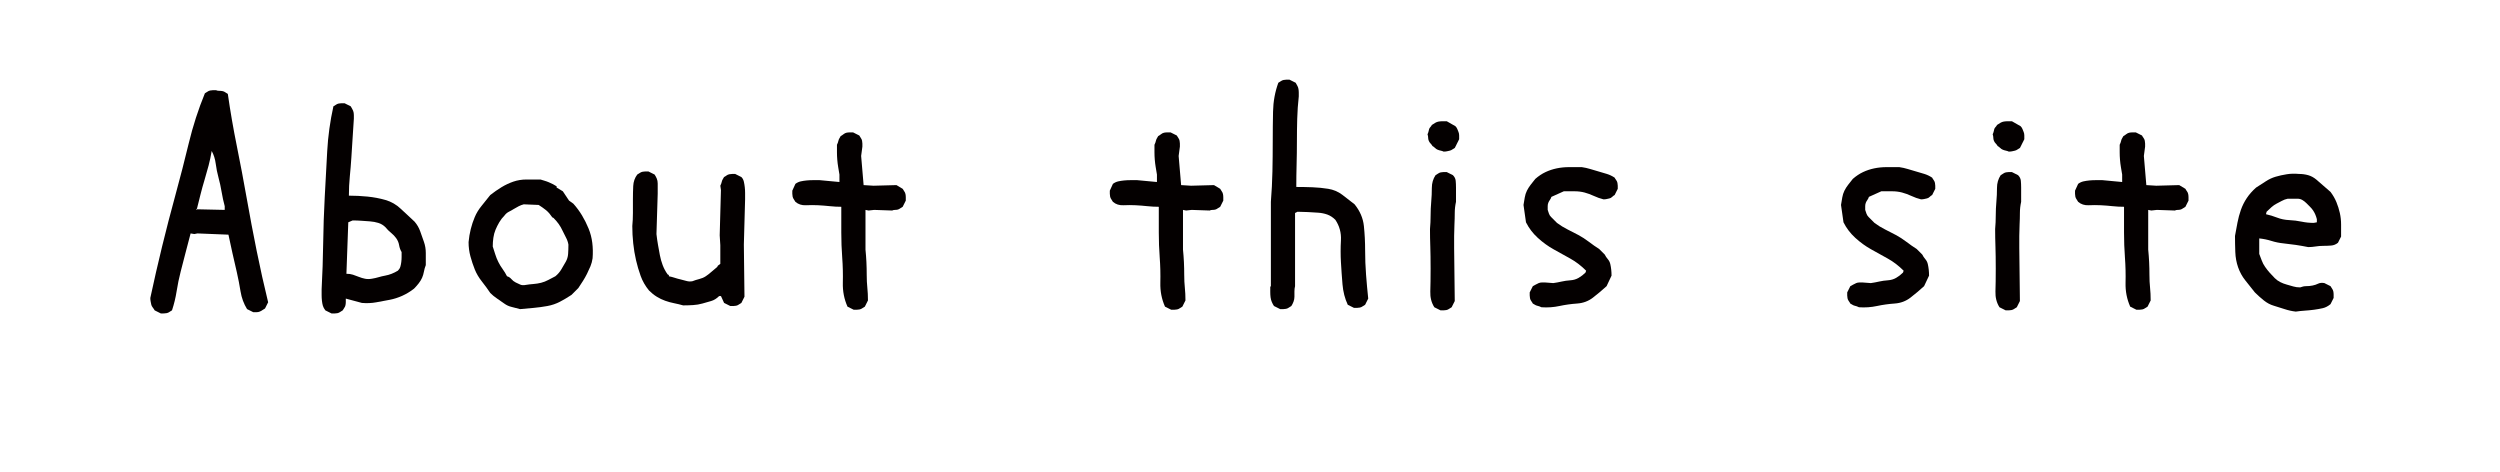
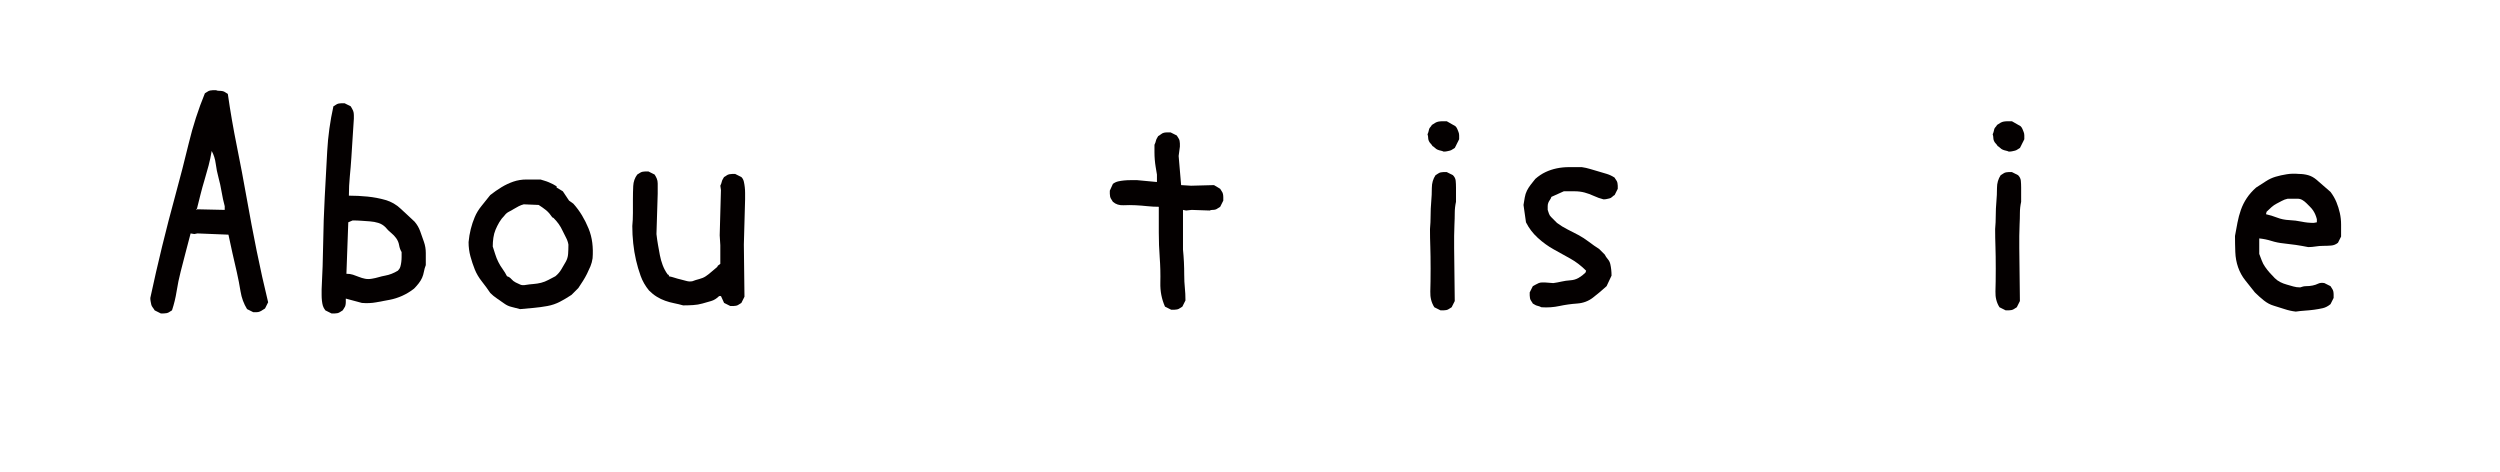
<svg xmlns="http://www.w3.org/2000/svg" version="1.1" id="レイヤー_1" x="0px" y="0px" width="283.46px" height="53.479px" viewBox="0 0 283.46 53.479" enable-background="new 0 0 283.46 53.479" xml:space="preserve">
  <g>
    <path fill="#040000" d="M18.238,35.541l-0.703-0.352c-0.047-0.093-0.118-0.198-0.211-0.316c-0.094-0.117-0.153-0.233-0.176-0.352   c-0.023-0.117-0.047-0.233-0.07-0.352c-0.023-0.117-0.035-0.246-0.035-0.387c0.422-1.969,0.867-3.914,1.336-5.836   c0.469-1.921,0.972-3.867,1.512-5.836c0.539-1.969,1.042-3.925,1.512-5.871c0.469-1.945,1.078-3.832,1.828-5.66   c0.093-0.047,0.188-0.105,0.281-0.176c0.093-0.07,0.199-0.117,0.316-0.141c0.117-0.022,0.223-0.035,0.316-0.035   c0.093,0,0.211,0,0.352,0c0.093,0.048,0.211,0.07,0.352,0.07c0.141,0,0.269,0.013,0.387,0.035c0.117,0.023,0.223,0.07,0.316,0.141   c0.093,0.07,0.188,0.129,0.281,0.176c0.281,1.969,0.621,3.938,1.02,5.906c0.398,1.969,0.773,3.95,1.125,5.941   c0.352,1.992,0.726,3.973,1.125,5.941c0.398,1.969,0.832,3.915,1.301,5.836l-0.352,0.703c-0.094,0.048-0.188,0.105-0.281,0.176   c-0.094,0.07-0.199,0.128-0.316,0.176c-0.118,0.047-0.234,0.07-0.352,0.07s-0.246,0-0.387,0l-0.703-0.352   c-0.375-0.609-0.621-1.277-0.738-2.004c-0.118-0.726-0.258-1.453-0.422-2.18c-0.164-0.726-0.329-1.441-0.492-2.145   c-0.164-0.703-0.316-1.406-0.457-2.109l-3.516-0.141l-0.352,0.07l-0.422-0.07c-0.188,0.703-0.375,1.419-0.563,2.145   c-0.188,0.727-0.375,1.454-0.563,2.18c-0.188,0.727-0.34,1.465-0.457,2.215c-0.118,0.751-0.293,1.477-0.527,2.18   c-0.094,0.047-0.188,0.105-0.281,0.176c-0.094,0.07-0.199,0.117-0.316,0.141c-0.118,0.022-0.223,0.035-0.316,0.035   C18.496,35.541,18.379,35.541,18.238,35.541z M22.387,23.729l-0.07-0.07l-0.07,0.07l0.07,0.07L22.387,23.729z M25.48,23.799v-0.422   c-0.141-0.515-0.258-1.055-0.352-1.617c-0.094-0.563-0.211-1.102-0.352-1.617s-0.246-1.042-0.316-1.582   c-0.07-0.539-0.223-1.02-0.457-1.441c-0.094,0.563-0.211,1.113-0.352,1.652c-0.141,0.54-0.293,1.078-0.457,1.617   c-0.164,0.54-0.316,1.09-0.457,1.652c-0.141,0.562-0.281,1.125-0.422,1.688L25.48,23.799z" />
    <path fill="#040000" d="M37.591,35.541l-0.703-0.352c-0.141-0.188-0.234-0.363-0.281-0.527c-0.047-0.163-0.083-0.352-0.105-0.563   c-0.023-0.211-0.035-0.422-0.035-0.633c0-0.211,0-0.434,0-0.668c0.093-1.734,0.152-3.468,0.176-5.203   c0.023-1.734,0.082-3.48,0.176-5.238c0.093-1.758,0.188-3.492,0.281-5.203c0.093-1.71,0.328-3.41,0.703-5.098   c0.093-0.047,0.188-0.105,0.281-0.176c0.093-0.07,0.199-0.117,0.316-0.141c0.117-0.022,0.223-0.035,0.316-0.035   c0.093,0,0.211,0,0.352,0l0.703,0.352c0.047,0.094,0.105,0.199,0.176,0.316c0.07,0.118,0.117,0.234,0.141,0.352   c0.023,0.118,0.035,0.234,0.035,0.352c0,0.118,0,0.246,0,0.387c-0.047,0.703-0.094,1.43-0.141,2.18   c-0.047,0.751-0.094,1.489-0.141,2.215c-0.047,0.727-0.105,1.441-0.176,2.145s-0.105,1.43-0.105,2.18   c0.703,0,1.406,0.035,2.109,0.105s1.383,0.199,2.039,0.387c0.656,0.188,1.242,0.527,1.758,1.02   c0.515,0.492,1.031,0.973,1.547,1.441c0.281,0.329,0.492,0.691,0.633,1.09s0.281,0.797,0.422,1.195   c0.141,0.399,0.211,0.821,0.211,1.266s0,0.902,0,1.371c-0.094,0.234-0.164,0.48-0.211,0.738c-0.047,0.259-0.118,0.492-0.211,0.703   c-0.094,0.211-0.223,0.422-0.387,0.633c-0.164,0.211-0.34,0.41-0.527,0.598c-0.422,0.329-0.867,0.598-1.336,0.809   c-0.469,0.211-0.949,0.364-1.441,0.457c-0.492,0.094-0.997,0.188-1.512,0.281c-0.516,0.094-1.055,0.118-1.617,0.07l-1.828-0.492   c0,0.141,0,0.27,0,0.387c0,0.118-0.012,0.234-0.035,0.352c-0.023,0.118-0.07,0.224-0.141,0.316   c-0.07,0.094-0.129,0.188-0.176,0.281c-0.094,0.047-0.188,0.105-0.281,0.176c-0.094,0.07-0.199,0.117-0.316,0.141   c-0.118,0.022-0.223,0.035-0.316,0.035C37.849,35.541,37.732,35.541,37.591,35.541z M45.115,30.689   c0.141-0.141,0.234-0.293,0.281-0.457c0.047-0.163,0.082-0.339,0.105-0.527s0.035-0.374,0.035-0.563c0-0.188,0-0.374,0-0.563   c-0.141-0.233-0.234-0.492-0.281-0.773c-0.047-0.281-0.153-0.539-0.316-0.773c-0.164-0.233-0.364-0.444-0.598-0.633   c-0.234-0.188-0.445-0.398-0.633-0.633c-0.234-0.233-0.504-0.398-0.809-0.492c-0.305-0.093-0.621-0.152-0.949-0.176   c-0.329-0.022-0.656-0.047-0.984-0.07c-0.329-0.022-0.656-0.035-0.984-0.035l-0.492,0.211l-0.211,5.836   c0.281,0,0.527,0.035,0.738,0.105s0.434,0.153,0.668,0.246c0.234,0.094,0.469,0.164,0.703,0.211c0.234,0.048,0.492,0.048,0.773,0   c0.281-0.047,0.539-0.105,0.773-0.176c0.234-0.07,0.48-0.128,0.738-0.176c0.258-0.047,0.504-0.117,0.738-0.211   C44.646,30.948,44.88,30.83,45.115,30.689z" />
    <path fill="#040000" d="M58.966,35.049c-0.329-0.093-0.645-0.176-0.949-0.246c-0.305-0.07-0.586-0.198-0.844-0.387   c-0.258-0.188-0.527-0.374-0.809-0.563c-0.281-0.188-0.54-0.398-0.773-0.633c-0.281-0.422-0.598-0.855-0.949-1.301   c-0.352-0.444-0.621-0.901-0.809-1.371c-0.188-0.469-0.352-0.961-0.492-1.477c-0.141-0.515-0.211-1.055-0.211-1.617   c0.047-0.515,0.128-1.007,0.246-1.477c0.117-0.469,0.269-0.926,0.457-1.371c0.188-0.444,0.445-0.866,0.773-1.266   c0.328-0.398,0.656-0.809,0.984-1.23c0.422-0.328,0.844-0.62,1.266-0.879c0.422-0.258,0.867-0.469,1.336-0.633   c0.469-0.163,0.972-0.246,1.512-0.246c0.539,0,1.066,0,1.582,0c0.141,0.048,0.293,0.094,0.457,0.141   c0.164,0.048,0.328,0.105,0.492,0.176c0.164,0.07,0.316,0.141,0.457,0.211c0.141,0.07,0.281,0.153,0.422,0.246v0.141l0.703,0.422   l0.703,1.055l0.492,0.352c0.375,0.422,0.703,0.867,0.984,1.336c0.281,0.47,0.527,0.962,0.738,1.477   c0.211,0.516,0.352,1.055,0.422,1.617c0.07,0.562,0.082,1.148,0.035,1.758c-0.047,0.329-0.129,0.633-0.246,0.914   c-0.118,0.281-0.246,0.563-0.387,0.844s-0.293,0.551-0.457,0.809c-0.164,0.259-0.34,0.527-0.527,0.809l-0.773,0.773   c-0.422,0.281-0.856,0.54-1.301,0.773c-0.445,0.234-0.926,0.399-1.441,0.492c-0.516,0.094-1.032,0.164-1.547,0.211   C59.998,34.956,59.481,35.002,58.966,35.049z M62.974,31.322c0.281-0.233,0.504-0.492,0.668-0.773   c0.164-0.281,0.328-0.563,0.492-0.844c0.164-0.281,0.258-0.585,0.281-0.914c0.023-0.328,0.035-0.68,0.035-1.055   c-0.047-0.281-0.141-0.55-0.281-0.809c-0.141-0.258-0.27-0.515-0.387-0.773c-0.118-0.258-0.258-0.504-0.422-0.738   c-0.164-0.233-0.364-0.469-0.598-0.703l-0.141-0.07c-0.094-0.141-0.199-0.281-0.316-0.422c-0.118-0.141-0.246-0.269-0.387-0.387   c-0.141-0.117-0.281-0.223-0.422-0.316c-0.141-0.093-0.281-0.188-0.422-0.281l-1.688-0.07c-0.188,0.048-0.375,0.118-0.563,0.211   c-0.188,0.094-0.375,0.199-0.563,0.316c-0.188,0.118-0.375,0.224-0.563,0.316c-0.188,0.094-0.352,0.234-0.492,0.422   c-0.234,0.234-0.434,0.492-0.598,0.773c-0.164,0.281-0.305,0.563-0.422,0.844c-0.118,0.281-0.199,0.586-0.246,0.914   c-0.047,0.329-0.07,0.656-0.07,0.984c0.093,0.281,0.188,0.575,0.281,0.879c0.093,0.305,0.211,0.598,0.352,0.879   c0.141,0.281,0.304,0.551,0.492,0.809c0.188,0.259,0.352,0.527,0.492,0.809c0.188,0.048,0.352,0.153,0.492,0.316   c0.141,0.164,0.304,0.294,0.492,0.387c0.188,0.094,0.363,0.176,0.527,0.246s0.363,0.083,0.598,0.035   c0.281-0.047,0.574-0.082,0.879-0.105c0.304-0.022,0.598-0.07,0.879-0.141c0.281-0.071,0.55-0.176,0.809-0.316   C62.423,31.604,62.693,31.463,62.974,31.322z" />
    <path fill="#040000" d="M82.802,34.697l-0.703-0.352l-0.352-0.773h-0.211c-0.281,0.281-0.586,0.47-0.914,0.563   c-0.329,0.094-0.656,0.188-0.984,0.281c-0.329,0.094-0.68,0.153-1.055,0.176s-0.75,0.035-1.125,0.035   c-0.329-0.093-0.668-0.176-1.02-0.246c-0.352-0.07-0.691-0.163-1.02-0.281c-0.329-0.117-0.645-0.269-0.949-0.457   c-0.305-0.188-0.598-0.422-0.879-0.703c-0.422-0.515-0.738-1.066-0.949-1.652c-0.211-0.585-0.387-1.183-0.527-1.793   c-0.141-0.609-0.246-1.242-0.316-1.898c-0.07-0.655-0.105-1.313-0.105-1.969c0.047-0.469,0.07-0.961,0.07-1.477   c0-0.515,0-1.031,0-1.547c0-0.515,0.012-1.02,0.035-1.512c0.023-0.492,0.176-0.926,0.457-1.301   c0.093-0.047,0.188-0.105,0.281-0.176c0.093-0.07,0.199-0.117,0.316-0.141c0.117-0.022,0.223-0.035,0.316-0.035   c0.093,0,0.211,0,0.352,0l0.703,0.352c0.093,0.141,0.176,0.294,0.246,0.457c0.07,0.164,0.105,0.352,0.105,0.563s0,0.41,0,0.598   s0,0.375,0,0.563l-0.141,4.57c0.047,0.422,0.105,0.832,0.176,1.23c0.07,0.399,0.141,0.786,0.211,1.16   c0.07,0.375,0.176,0.751,0.316,1.125c0.141,0.375,0.328,0.727,0.563,1.055l0.141,0.07v0.141c0.234,0.048,0.457,0.105,0.668,0.176   c0.211,0.071,0.422,0.129,0.633,0.176c0.211,0.048,0.434,0.105,0.668,0.176c0.234,0.07,0.469,0.083,0.703,0.035   c0.234-0.093,0.492-0.176,0.773-0.246c0.281-0.07,0.527-0.176,0.738-0.316c0.211-0.14,0.422-0.304,0.633-0.492   c0.211-0.188,0.434-0.374,0.668-0.563l0.07-0.141l0.281-0.211v-2.109l-0.07-1.125l0.141-5.133l-0.07-0.492   c0.047-0.093,0.082-0.176,0.105-0.246c0.023-0.07,0.047-0.152,0.07-0.246c0.023-0.093,0.058-0.176,0.105-0.246   c0.047-0.07,0.093-0.152,0.141-0.246c0.093-0.047,0.188-0.104,0.281-0.176c0.093-0.07,0.199-0.117,0.316-0.141   c0.117-0.022,0.223-0.035,0.316-0.035c0.093,0,0.211,0,0.352,0l0.703,0.352c0.141,0.141,0.234,0.316,0.281,0.527   c0.047,0.211,0.082,0.422,0.105,0.633s0.035,0.422,0.035,0.633c0,0.211,0,0.457,0,0.738l-0.141,5.133l0.07,5.906l-0.352,0.703   c-0.094,0.048-0.188,0.105-0.281,0.176c-0.094,0.07-0.199,0.118-0.316,0.141c-0.118,0.023-0.223,0.035-0.316,0.035   C83.06,34.697,82.943,34.697,82.802,34.697z" />
-     <path fill="#040000" d="M96.794,35.119l-0.703-0.352c-0.375-0.844-0.551-1.745-0.527-2.707c0.023-0.961,0-1.91-0.07-2.848   c-0.07-0.937-0.105-1.886-0.105-2.848c0-0.961,0-1.934,0-2.918c-0.422,0-0.856-0.022-1.301-0.07   c-0.445-0.047-0.891-0.082-1.336-0.105c-0.445-0.022-0.902-0.022-1.371,0c-0.469,0.023-0.867-0.105-1.195-0.387   c-0.047-0.093-0.105-0.188-0.176-0.281c-0.07-0.093-0.118-0.198-0.141-0.316c-0.023-0.117-0.035-0.223-0.035-0.316   c0-0.093,0-0.211,0-0.352l0.352-0.773c0.188-0.141,0.387-0.233,0.598-0.281c0.211-0.047,0.434-0.082,0.668-0.105   c0.234-0.022,0.48-0.035,0.738-0.035s0.504,0,0.738,0l2.25,0.211v-0.844c-0.047-0.281-0.094-0.563-0.141-0.844   c-0.047-0.281-0.083-0.563-0.105-0.844c-0.023-0.281-0.035-0.563-0.035-0.844c0-0.281,0-0.563,0-0.844   c0.047-0.093,0.082-0.176,0.105-0.246s0.047-0.152,0.07-0.246c0.023-0.093,0.058-0.176,0.105-0.246   c0.047-0.07,0.093-0.152,0.141-0.246c0.093-0.047,0.199-0.117,0.316-0.211c0.117-0.093,0.234-0.152,0.352-0.176   c0.117-0.022,0.234-0.035,0.352-0.035c0.117,0,0.246,0,0.387,0l0.703,0.352c0.047,0.094,0.105,0.188,0.176,0.281   c0.07,0.094,0.117,0.199,0.141,0.316c0.023,0.118,0.035,0.224,0.035,0.316c0,0.094,0,0.211,0,0.352l-0.141,1.055l0.281,3.305   l1.125,0.07l2.602-0.07l0.703,0.422c0.047,0.094,0.105,0.188,0.176,0.281c0.07,0.094,0.117,0.199,0.141,0.316   c0.023,0.118,0.035,0.234,0.035,0.352s0,0.246,0,0.387l-0.352,0.703c-0.094,0.048-0.188,0.105-0.281,0.176   c-0.094,0.07-0.188,0.118-0.281,0.141c-0.094,0.023-0.199,0.035-0.316,0.035c-0.118,0-0.223,0.023-0.316,0.07l-2.039-0.07   l-0.633,0.07l-0.352-0.07v4.5c0.047,0.47,0.082,0.938,0.105,1.406c0.023,0.47,0.035,0.962,0.035,1.477   c0,0.516,0.023,0.997,0.07,1.441c0.047,0.445,0.07,0.927,0.07,1.441l-0.352,0.703c-0.094,0.048-0.188,0.105-0.281,0.176   c-0.094,0.07-0.199,0.118-0.316,0.141c-0.118,0.023-0.223,0.035-0.316,0.035C97.052,35.119,96.935,35.119,96.794,35.119z" />
    <path fill="#040000" d="M132.794,35.119l-0.703-0.352c-0.375-0.844-0.551-1.745-0.527-2.707c0.023-0.961,0-1.91-0.07-2.848   c-0.07-0.937-0.105-1.886-0.105-2.848c0-0.961,0-1.934,0-2.918c-0.422,0-0.856-0.022-1.301-0.07   c-0.445-0.047-0.891-0.082-1.336-0.105c-0.445-0.022-0.902-0.022-1.371,0c-0.469,0.023-0.867-0.105-1.195-0.387   c-0.047-0.093-0.105-0.188-0.176-0.281c-0.07-0.093-0.118-0.198-0.141-0.316c-0.023-0.117-0.035-0.223-0.035-0.316   c0-0.093,0-0.211,0-0.352l0.352-0.773c0.188-0.141,0.387-0.233,0.598-0.281c0.211-0.047,0.434-0.082,0.668-0.105   c0.234-0.022,0.48-0.035,0.738-0.035c0.258,0,0.504,0,0.738,0l2.25,0.211v-0.844c-0.047-0.281-0.094-0.563-0.141-0.844   c-0.047-0.281-0.083-0.563-0.105-0.844c-0.023-0.281-0.035-0.563-0.035-0.844c0-0.281,0-0.563,0-0.844   c0.047-0.093,0.082-0.176,0.105-0.246s0.047-0.152,0.07-0.246c0.023-0.093,0.058-0.176,0.105-0.246   c0.047-0.07,0.093-0.152,0.141-0.246c0.093-0.047,0.199-0.117,0.316-0.211c0.117-0.093,0.234-0.152,0.352-0.176   c0.117-0.022,0.234-0.035,0.352-0.035c0.117,0,0.246,0,0.387,0l0.703,0.352c0.047,0.094,0.105,0.188,0.176,0.281   c0.07,0.094,0.117,0.199,0.141,0.316c0.023,0.118,0.035,0.224,0.035,0.316c0,0.094,0,0.211,0,0.352l-0.141,1.055l0.281,3.305   l1.125,0.07l2.602-0.07l0.703,0.422c0.047,0.094,0.105,0.188,0.176,0.281c0.07,0.094,0.117,0.199,0.141,0.316   c0.023,0.118,0.035,0.234,0.035,0.352s0,0.246,0,0.387l-0.352,0.703c-0.094,0.048-0.188,0.105-0.281,0.176   c-0.094,0.07-0.188,0.118-0.281,0.141c-0.094,0.023-0.199,0.035-0.316,0.035c-0.118,0-0.223,0.023-0.316,0.07l-2.039-0.07   l-0.633,0.07l-0.352-0.07v4.5c0.047,0.47,0.082,0.938,0.105,1.406c0.023,0.47,0.035,0.962,0.035,1.477   c0,0.516,0.023,0.997,0.07,1.441c0.047,0.445,0.07,0.927,0.07,1.441l-0.352,0.703c-0.094,0.048-0.188,0.105-0.281,0.176   c-0.094,0.07-0.199,0.118-0.316,0.141c-0.118,0.023-0.223,0.035-0.316,0.035C133.052,35.119,132.935,35.119,132.794,35.119z" />
-     <path fill="#040000" d="M145.152,35.049l-0.703-0.352c-0.094-0.141-0.176-0.293-0.246-0.457c-0.07-0.163-0.117-0.339-0.141-0.527   s-0.035-0.387-0.035-0.598c0-0.211,0-0.409,0-0.598l0.07-0.07v-9.563c0.093-1.172,0.152-2.32,0.176-3.445s0.035-2.25,0.035-3.375   s0.012-2.262,0.035-3.41c0.023-1.147,0.223-2.237,0.598-3.27c0.094-0.047,0.188-0.105,0.281-0.176   c0.093-0.07,0.199-0.117,0.316-0.141c0.116-0.022,0.223-0.035,0.315-0.035s0.211,0,0.353,0l0.703,0.352   c0.047,0.094,0.104,0.199,0.176,0.316c0.069,0.118,0.117,0.246,0.141,0.387s0.035,0.281,0.035,0.422c0,0.141,0,0.281,0,0.422   c-0.094,0.844-0.153,1.688-0.176,2.531c-0.023,0.844-0.035,1.7-0.035,2.566c0,0.867-0.012,1.735-0.035,2.602   c-0.023,0.867-0.035,1.723-0.035,2.566c0.609,0,1.219,0.013,1.828,0.035c0.609,0.023,1.207,0.083,1.793,0.176   c0.585,0.094,1.113,0.316,1.582,0.668s0.938,0.716,1.406,1.09c0.609,0.751,0.961,1.57,1.055,2.461   c0.093,0.892,0.141,1.806,0.141,2.742c0,0.938,0.035,1.863,0.105,2.777s0.152,1.816,0.246,2.707l-0.352,0.703   c-0.095,0.048-0.188,0.105-0.281,0.176c-0.094,0.07-0.199,0.118-0.316,0.141c-0.118,0.023-0.223,0.035-0.316,0.035   s-0.211,0-0.352,0l-0.703-0.352c-0.329-0.703-0.527-1.477-0.598-2.32c-0.071-0.843-0.129-1.675-0.176-2.496   c-0.047-0.82-0.047-1.652,0-2.496c0.047-0.844-0.164-1.617-0.633-2.32c-0.281-0.281-0.586-0.479-0.914-0.598   c-0.33-0.117-0.681-0.188-1.056-0.211c-0.375-0.022-0.762-0.047-1.16-0.07c-0.399-0.022-0.786-0.035-1.159-0.035l-0.281,0.141   v8.297c-0.047,0.188-0.07,0.387-0.07,0.598s0,0.41,0,0.598s-0.035,0.375-0.105,0.563s-0.152,0.352-0.246,0.492   c-0.094,0.048-0.188,0.105-0.28,0.176c-0.095,0.07-0.199,0.118-0.316,0.141c-0.118,0.023-0.223,0.035-0.315,0.035   C145.41,35.049,145.292,35.049,145.152,35.049z" />
    <path fill="#040000" d="M163.684,17.189c-0.095-0.047-0.199-0.082-0.315-0.105c-0.119-0.022-0.234-0.058-0.353-0.105   s-0.224-0.117-0.315-0.211c-0.095-0.093-0.188-0.163-0.281-0.211c-0.047-0.093-0.119-0.188-0.211-0.281   c-0.094-0.093-0.164-0.198-0.211-0.316c-0.047-0.117-0.07-0.233-0.07-0.352c0-0.117-0.023-0.246-0.07-0.387   c0.047-0.093,0.082-0.188,0.105-0.281c0.022-0.093,0.047-0.188,0.07-0.281c0.022-0.093,0.069-0.176,0.141-0.246   c0.07-0.07,0.127-0.152,0.176-0.246c0.141-0.093,0.27-0.176,0.387-0.246c0.117-0.07,0.246-0.117,0.387-0.141   c0.142-0.022,0.293-0.035,0.457-0.035s0.316,0,0.457,0l0.984,0.563c0.093,0.094,0.164,0.199,0.211,0.316   c0.047,0.118,0.094,0.234,0.141,0.352s0.07,0.246,0.07,0.387c0,0.141,0,0.281,0,0.422l-0.492,0.984   c-0.094,0.048-0.188,0.105-0.281,0.176c-0.094,0.07-0.198,0.118-0.315,0.141c-0.118,0.023-0.224,0.048-0.315,0.07   C163.942,17.178,163.826,17.189,163.684,17.189z M163.333,35.189l-0.703-0.352c-0.33-0.515-0.48-1.112-0.457-1.793   c0.022-0.68,0.035-1.534,0.035-2.566c0-1.031-0.013-1.875-0.035-2.531c-0.023-0.655-0.035-1.313-0.035-1.969   c0.047-0.515,0.07-1.031,0.07-1.547c0-0.515,0.022-1.031,0.069-1.547c0.048-0.515,0.07-1.042,0.07-1.582   c0-0.539,0.142-1.021,0.422-1.441c0.093-0.047,0.188-0.105,0.28-0.176c0.094-0.07,0.199-0.117,0.316-0.141   c0.117-0.022,0.223-0.035,0.316-0.035c0.093,0,0.211,0,0.352,0l0.703,0.352c0.188,0.188,0.293,0.399,0.316,0.633   s0.035,0.492,0.035,0.773c0,0.281,0,0.551,0,0.809c0,0.259,0,0.527,0,0.809c-0.094,0.422-0.141,0.844-0.141,1.266   s-0.013,0.856-0.035,1.301c-0.023,0.445-0.035,0.879-0.035,1.301s0,0.867,0,1.336l0.07,6.047l-0.353,0.703   c-0.095,0.048-0.188,0.105-0.281,0.176c-0.094,0.07-0.198,0.118-0.315,0.141c-0.119,0.023-0.224,0.035-0.316,0.035   C163.589,35.189,163.473,35.189,163.333,35.189z" />
    <path fill="#040000" d="M174.779,34.838c-0.094-0.047-0.176-0.082-0.246-0.105c-0.07-0.022-0.152-0.047-0.246-0.07   c-0.094-0.022-0.176-0.058-0.246-0.105c-0.069-0.047-0.152-0.093-0.246-0.141c-0.047-0.093-0.104-0.188-0.176-0.281   c-0.07-0.093-0.117-0.198-0.141-0.316c-0.023-0.117-0.035-0.223-0.035-0.316c0-0.093,0-0.211,0-0.352l0.352-0.703   c0.094-0.047,0.199-0.104,0.316-0.176c0.117-0.07,0.234-0.128,0.352-0.176c0.117-0.047,0.234-0.07,0.353-0.07   c0.117,0,0.246,0,0.388,0l0.914,0.07c0.327-0.047,0.645-0.105,0.948-0.176c0.304-0.07,0.634-0.117,0.983-0.141   c0.353-0.022,0.668-0.117,0.949-0.281c0.281-0.163,0.539-0.363,0.773-0.598l0.07-0.211c-0.563-0.563-1.16-1.02-1.793-1.371   c-0.633-0.351-1.266-0.703-1.898-1.055c-0.632-0.352-1.23-0.785-1.793-1.301c-0.563-0.515-1.008-1.102-1.336-1.758l-0.281-1.969   c0.047-0.281,0.094-0.563,0.141-0.844c0.048-0.281,0.129-0.539,0.246-0.773c0.117-0.233,0.258-0.457,0.422-0.668   c0.164-0.211,0.34-0.434,0.527-0.668c0.375-0.328,0.762-0.585,1.16-0.773c0.398-0.188,0.82-0.328,1.266-0.422   c0.445-0.093,0.914-0.141,1.406-0.141s0.973,0,1.441,0c0.328,0.048,0.645,0.118,0.949,0.211c0.304,0.094,0.621,0.188,0.949,0.281   c0.328,0.094,0.645,0.188,0.948,0.281c0.304,0.094,0.599,0.234,0.88,0.422c0.047,0.094,0.104,0.188,0.176,0.281   c0.069,0.094,0.117,0.199,0.141,0.316c0.023,0.118,0.035,0.224,0.035,0.316c0,0.094,0,0.211,0,0.352l-0.352,0.703   c-0.095,0.048-0.188,0.118-0.281,0.211c-0.094,0.094-0.199,0.153-0.316,0.176c-0.118,0.023-0.223,0.048-0.316,0.07   c-0.094,0.023-0.211,0.035-0.352,0.035c-0.375-0.093-0.738-0.223-1.09-0.387c-0.352-0.163-0.703-0.293-1.055-0.387   c-0.353-0.093-0.728-0.141-1.125-0.141c-0.399,0-0.81,0-1.23,0l-1.406,0.633c-0.047,0.141-0.105,0.259-0.176,0.352   c-0.07,0.094-0.129,0.199-0.176,0.316c-0.047,0.118-0.07,0.246-0.07,0.387s0,0.281,0,0.422c0.047,0.141,0.094,0.281,0.141,0.422   c0.047,0.141,0.129,0.27,0.246,0.387c0.117,0.118,0.234,0.234,0.353,0.352c0.116,0.118,0.223,0.224,0.315,0.316   c0.375,0.281,0.773,0.527,1.195,0.738s0.832,0.422,1.23,0.633c0.397,0.211,0.795,0.47,1.195,0.773   c0.397,0.305,0.784,0.575,1.159,0.809l0.634,0.633c0.092,0.188,0.211,0.364,0.352,0.527c0.141,0.164,0.234,0.352,0.281,0.563   c0.047,0.211,0.082,0.422,0.104,0.633s0.035,0.435,0.035,0.668l-0.563,1.195c-0.516,0.47-1.031,0.902-1.547,1.301   s-1.113,0.621-1.793,0.668c-0.68,0.048-1.348,0.141-2.004,0.281C176.162,34.838,175.482,34.886,174.779,34.838z" />
-     <path fill="#040000" d="M210.779,34.838c-0.094-0.047-0.176-0.082-0.246-0.105c-0.07-0.022-0.152-0.047-0.246-0.07   c-0.094-0.022-0.176-0.058-0.246-0.105c-0.069-0.047-0.152-0.093-0.246-0.141c-0.047-0.093-0.104-0.188-0.176-0.281   c-0.07-0.093-0.117-0.198-0.141-0.316c-0.023-0.117-0.035-0.223-0.035-0.316c0-0.093,0-0.211,0-0.352l0.352-0.703   c0.094-0.047,0.199-0.104,0.316-0.176c0.117-0.07,0.234-0.128,0.352-0.176c0.117-0.047,0.234-0.07,0.353-0.07   c0.117,0,0.246,0,0.388,0l0.914,0.07c0.327-0.047,0.645-0.105,0.948-0.176c0.304-0.07,0.634-0.117,0.983-0.141   c0.353-0.022,0.668-0.117,0.949-0.281c0.281-0.163,0.539-0.363,0.773-0.598l0.07-0.211c-0.563-0.563-1.16-1.02-1.793-1.371   c-0.633-0.351-1.266-0.703-1.898-1.055c-0.632-0.352-1.23-0.785-1.793-1.301c-0.563-0.515-1.008-1.102-1.336-1.758l-0.281-1.969   c0.047-0.281,0.094-0.563,0.141-0.844c0.048-0.281,0.129-0.539,0.246-0.773c0.117-0.233,0.258-0.457,0.422-0.668   c0.164-0.211,0.34-0.434,0.527-0.668c0.375-0.328,0.762-0.585,1.16-0.773c0.398-0.188,0.82-0.328,1.266-0.422   c0.445-0.093,0.914-0.141,1.406-0.141s0.973,0,1.441,0c0.328,0.048,0.645,0.118,0.949,0.211c0.304,0.094,0.621,0.188,0.949,0.281   c0.328,0.094,0.645,0.188,0.948,0.281c0.304,0.094,0.599,0.234,0.88,0.422c0.047,0.094,0.104,0.188,0.176,0.281   c0.069,0.094,0.117,0.199,0.141,0.316c0.023,0.118,0.035,0.224,0.035,0.316c0,0.094,0,0.211,0,0.352l-0.352,0.703   c-0.095,0.048-0.188,0.118-0.281,0.211c-0.094,0.094-0.199,0.153-0.316,0.176c-0.118,0.023-0.223,0.048-0.316,0.07   c-0.094,0.023-0.211,0.035-0.352,0.035c-0.375-0.093-0.738-0.223-1.09-0.387c-0.352-0.163-0.703-0.293-1.055-0.387   c-0.353-0.093-0.728-0.141-1.125-0.141c-0.399,0-0.81,0-1.23,0l-1.406,0.633c-0.047,0.141-0.105,0.259-0.176,0.352   c-0.07,0.094-0.129,0.199-0.176,0.316c-0.047,0.118-0.07,0.246-0.07,0.387s0,0.281,0,0.422c0.047,0.141,0.094,0.281,0.141,0.422   c0.047,0.141,0.129,0.27,0.246,0.387c0.117,0.118,0.234,0.234,0.353,0.352c0.116,0.118,0.223,0.224,0.315,0.316   c0.375,0.281,0.773,0.527,1.195,0.738s0.832,0.422,1.23,0.633c0.397,0.211,0.795,0.47,1.195,0.773   c0.397,0.305,0.784,0.575,1.159,0.809l0.634,0.633c0.092,0.188,0.211,0.364,0.352,0.527c0.141,0.164,0.234,0.352,0.281,0.563   c0.047,0.211,0.082,0.422,0.104,0.633s0.035,0.435,0.035,0.668l-0.563,1.195c-0.516,0.47-1.031,0.902-1.547,1.301   s-1.113,0.621-1.793,0.668c-0.68,0.048-1.348,0.141-2.004,0.281C212.162,34.838,211.482,34.886,210.779,34.838z" />
    <path fill="#040000" d="M227.764,17.189c-0.095-0.047-0.199-0.082-0.315-0.105c-0.119-0.022-0.234-0.058-0.353-0.105   s-0.224-0.117-0.316-0.211c-0.094-0.093-0.188-0.163-0.28-0.211c-0.047-0.093-0.119-0.188-0.211-0.281   c-0.095-0.093-0.164-0.198-0.211-0.316c-0.048-0.117-0.07-0.233-0.07-0.352c0-0.117-0.023-0.246-0.07-0.387   c0.047-0.093,0.082-0.188,0.105-0.281c0.022-0.093,0.047-0.188,0.069-0.281c0.022-0.093,0.07-0.176,0.142-0.246   c0.07-0.07,0.127-0.152,0.176-0.246c0.141-0.093,0.27-0.176,0.387-0.246c0.117-0.07,0.246-0.117,0.387-0.141   c0.141-0.022,0.293-0.035,0.457-0.035s0.316,0,0.457,0l0.984,0.563c0.093,0.094,0.164,0.199,0.211,0.316   c0.047,0.118,0.093,0.234,0.141,0.352c0.047,0.118,0.07,0.246,0.07,0.387c0,0.141,0,0.281,0,0.422l-0.492,0.984   c-0.094,0.048-0.188,0.105-0.281,0.176c-0.094,0.07-0.199,0.118-0.315,0.141c-0.118,0.023-0.224,0.048-0.315,0.07   C228.021,17.178,227.904,17.189,227.764,17.189z M227.412,35.189l-0.703-0.352c-0.328-0.515-0.479-1.112-0.457-1.793   c0.023-0.68,0.035-1.534,0.035-2.566c0-1.031-0.012-1.875-0.035-2.531c-0.022-0.655-0.035-1.313-0.035-1.969   c0.048-0.515,0.07-1.031,0.07-1.547c0-0.515,0.023-1.031,0.07-1.547c0.047-0.515,0.07-1.042,0.07-1.582   c0-0.539,0.141-1.021,0.422-1.441c0.093-0.047,0.188-0.105,0.281-0.176c0.093-0.07,0.199-0.117,0.315-0.141   c0.117-0.022,0.224-0.035,0.316-0.035s0.211,0,0.353,0l0.702,0.352c0.188,0.188,0.293,0.399,0.315,0.633   c0.023,0.234,0.035,0.492,0.035,0.773c0,0.281,0,0.551,0,0.809c0,0.259,0,0.527,0,0.809c-0.094,0.422-0.141,0.844-0.141,1.266   s-0.012,0.856-0.035,1.301c-0.022,0.445-0.035,0.879-0.035,1.301s0,0.867,0,1.336l0.07,6.047l-0.352,0.703   c-0.094,0.048-0.188,0.105-0.281,0.176c-0.094,0.07-0.199,0.118-0.316,0.141c-0.117,0.023-0.223,0.035-0.315,0.035   C227.669,35.189,227.553,35.189,227.412,35.189z" />
-     <path fill="#040000" d="M242.234,35.119l-0.703-0.352c-0.375-0.844-0.551-1.745-0.527-2.707c0.023-0.961,0-1.91-0.069-2.848   c-0.07-0.937-0.104-1.886-0.104-2.848c0-0.961,0-1.934,0-2.918c-0.422,0-0.856-0.022-1.302-0.07   c-0.444-0.047-0.891-0.082-1.336-0.105c-0.444-0.022-0.901-0.022-1.371,0c-0.469,0.023-0.866-0.105-1.194-0.387   c-0.047-0.093-0.105-0.188-0.176-0.281s-0.119-0.198-0.142-0.316c-0.022-0.117-0.035-0.223-0.035-0.316c0-0.093,0-0.211,0-0.352   l0.353-0.773c0.188-0.141,0.387-0.233,0.598-0.281c0.211-0.047,0.434-0.082,0.668-0.105c0.234-0.022,0.48-0.035,0.738-0.035   s0.504,0,0.738,0l2.25,0.211v-0.844c-0.048-0.281-0.095-0.563-0.142-0.844c-0.047-0.281-0.083-0.563-0.104-0.844   c-0.023-0.281-0.035-0.563-0.035-0.844c0-0.281,0-0.563,0-0.844c0.047-0.093,0.082-0.176,0.104-0.246s0.047-0.152,0.07-0.246   c0.022-0.093,0.058-0.176,0.104-0.246c0.047-0.07,0.094-0.152,0.141-0.246c0.094-0.047,0.199-0.117,0.316-0.211   c0.117-0.093,0.234-0.152,0.352-0.176c0.117-0.022,0.234-0.035,0.353-0.035c0.117,0,0.246,0,0.388,0l0.703,0.352   c0.047,0.094,0.104,0.188,0.176,0.281c0.07,0.094,0.117,0.199,0.141,0.316c0.023,0.118,0.035,0.224,0.035,0.316   c0,0.094,0,0.211,0,0.352l-0.141,1.055l0.28,3.305l1.125,0.07l2.603-0.07l0.703,0.422c0.047,0.094,0.104,0.188,0.176,0.281   c0.07,0.094,0.117,0.199,0.141,0.316c0.023,0.118,0.035,0.234,0.035,0.352s0,0.246,0,0.387l-0.352,0.703   c-0.095,0.048-0.188,0.105-0.281,0.176c-0.094,0.07-0.188,0.118-0.281,0.141c-0.094,0.023-0.199,0.035-0.316,0.035   s-0.223,0.023-0.315,0.07l-2.039-0.07l-0.634,0.07l-0.352-0.07v4.5c0.047,0.47,0.082,0.938,0.105,1.406   c0.023,0.47,0.035,0.962,0.035,1.477c0,0.516,0.022,0.997,0.07,1.441c0.047,0.445,0.069,0.927,0.069,1.441l-0.353,0.703   c-0.094,0.048-0.188,0.105-0.28,0.176c-0.095,0.07-0.199,0.118-0.316,0.141c-0.118,0.023-0.223,0.035-0.315,0.035   C242.492,35.119,242.375,35.119,242.234,35.119z" />
    <path fill="#040000" d="M260.305,35.33c-0.423-0.048-0.845-0.141-1.267-0.281c-0.422-0.14-0.832-0.269-1.229-0.387   c-0.399-0.117-0.772-0.316-1.125-0.598s-0.69-0.585-1.021-0.914c-0.375-0.469-0.738-0.926-1.09-1.371   c-0.352-0.444-0.621-0.937-0.809-1.477c-0.188-0.539-0.293-1.112-0.316-1.723c-0.023-0.609-0.035-1.218-0.035-1.828   c0.094-0.515,0.188-1.02,0.281-1.512c0.094-0.492,0.223-0.972,0.387-1.441c0.164-0.469,0.387-0.914,0.668-1.336   c0.281-0.422,0.633-0.82,1.056-1.195c0.375-0.233,0.737-0.469,1.09-0.703c0.353-0.233,0.726-0.409,1.125-0.527   c0.397-0.117,0.819-0.211,1.267-0.281c0.444-0.07,0.901-0.082,1.371-0.035c0.375,0,0.725,0.048,1.055,0.141   c0.328,0.094,0.633,0.259,0.914,0.492c0.281,0.234,0.549,0.47,0.809,0.703c0.258,0.234,0.527,0.47,0.809,0.703   c0.281,0.375,0.504,0.762,0.668,1.16c0.164,0.399,0.293,0.809,0.387,1.23c0.094,0.422,0.142,0.856,0.142,1.301   c0,0.445,0,0.902,0,1.371l-0.353,0.703c-0.233,0.188-0.492,0.294-0.772,0.316c-0.28,0.023-0.575,0.035-0.879,0.035   c-0.306,0-0.599,0.023-0.879,0.07c-0.281,0.048-0.563,0.07-0.845,0.07c-0.469-0.093-0.938-0.176-1.405-0.246   c-0.47-0.07-0.938-0.128-1.406-0.176c-0.469-0.047-0.926-0.141-1.371-0.281c-0.444-0.141-0.901-0.233-1.37-0.281v1.758   c0.092,0.234,0.188,0.48,0.28,0.738c0.093,0.259,0.224,0.505,0.388,0.738c0.163,0.234,0.338,0.457,0.526,0.668   s0.375,0.41,0.563,0.598c0.188,0.188,0.397,0.34,0.633,0.457c0.234,0.118,0.479,0.211,0.738,0.281   c0.258,0.07,0.504,0.141,0.737,0.211c0.233,0.07,0.492,0.105,0.772,0.105c0.234-0.093,0.47-0.141,0.703-0.141   c0.234,0,0.469-0.022,0.703-0.07c0.234-0.047,0.445-0.117,0.633-0.211c0.188-0.093,0.422-0.117,0.703-0.07l0.703,0.352   c0.047,0.094,0.105,0.188,0.176,0.281c0.07,0.094,0.117,0.199,0.142,0.316c0.022,0.118,0.034,0.234,0.034,0.352s0,0.246,0,0.387   l-0.352,0.703c-0.281,0.234-0.574,0.387-0.879,0.457c-0.305,0.07-0.633,0.129-0.984,0.176c-0.352,0.048-0.703,0.082-1.055,0.105   C260.973,35.247,260.632,35.282,260.305,35.33z M262.695,25.205v-0.352c-0.047-0.188-0.105-0.363-0.176-0.527   c-0.07-0.163-0.152-0.316-0.246-0.457s-0.211-0.281-0.352-0.422c-0.141-0.141-0.281-0.281-0.422-0.422   c-0.142-0.141-0.293-0.258-0.457-0.352c-0.164-0.093-0.34-0.141-0.527-0.141s-0.375,0-0.563,0c-0.188,0-0.375,0-0.563,0   c-0.233,0.048-0.457,0.129-0.668,0.246c-0.211,0.118-0.41,0.224-0.599,0.316c-0.188,0.094-0.375,0.224-0.563,0.387   c-0.188,0.164-0.375,0.34-0.563,0.527l-0.07,0.281c0.422,0.094,0.844,0.224,1.266,0.387c0.422,0.164,0.879,0.259,1.371,0.281   c0.492,0.023,0.961,0.083,1.406,0.176c0.445,0.094,0.902,0.141,1.371,0.141L262.695,25.205z" />
  </g>
</svg>